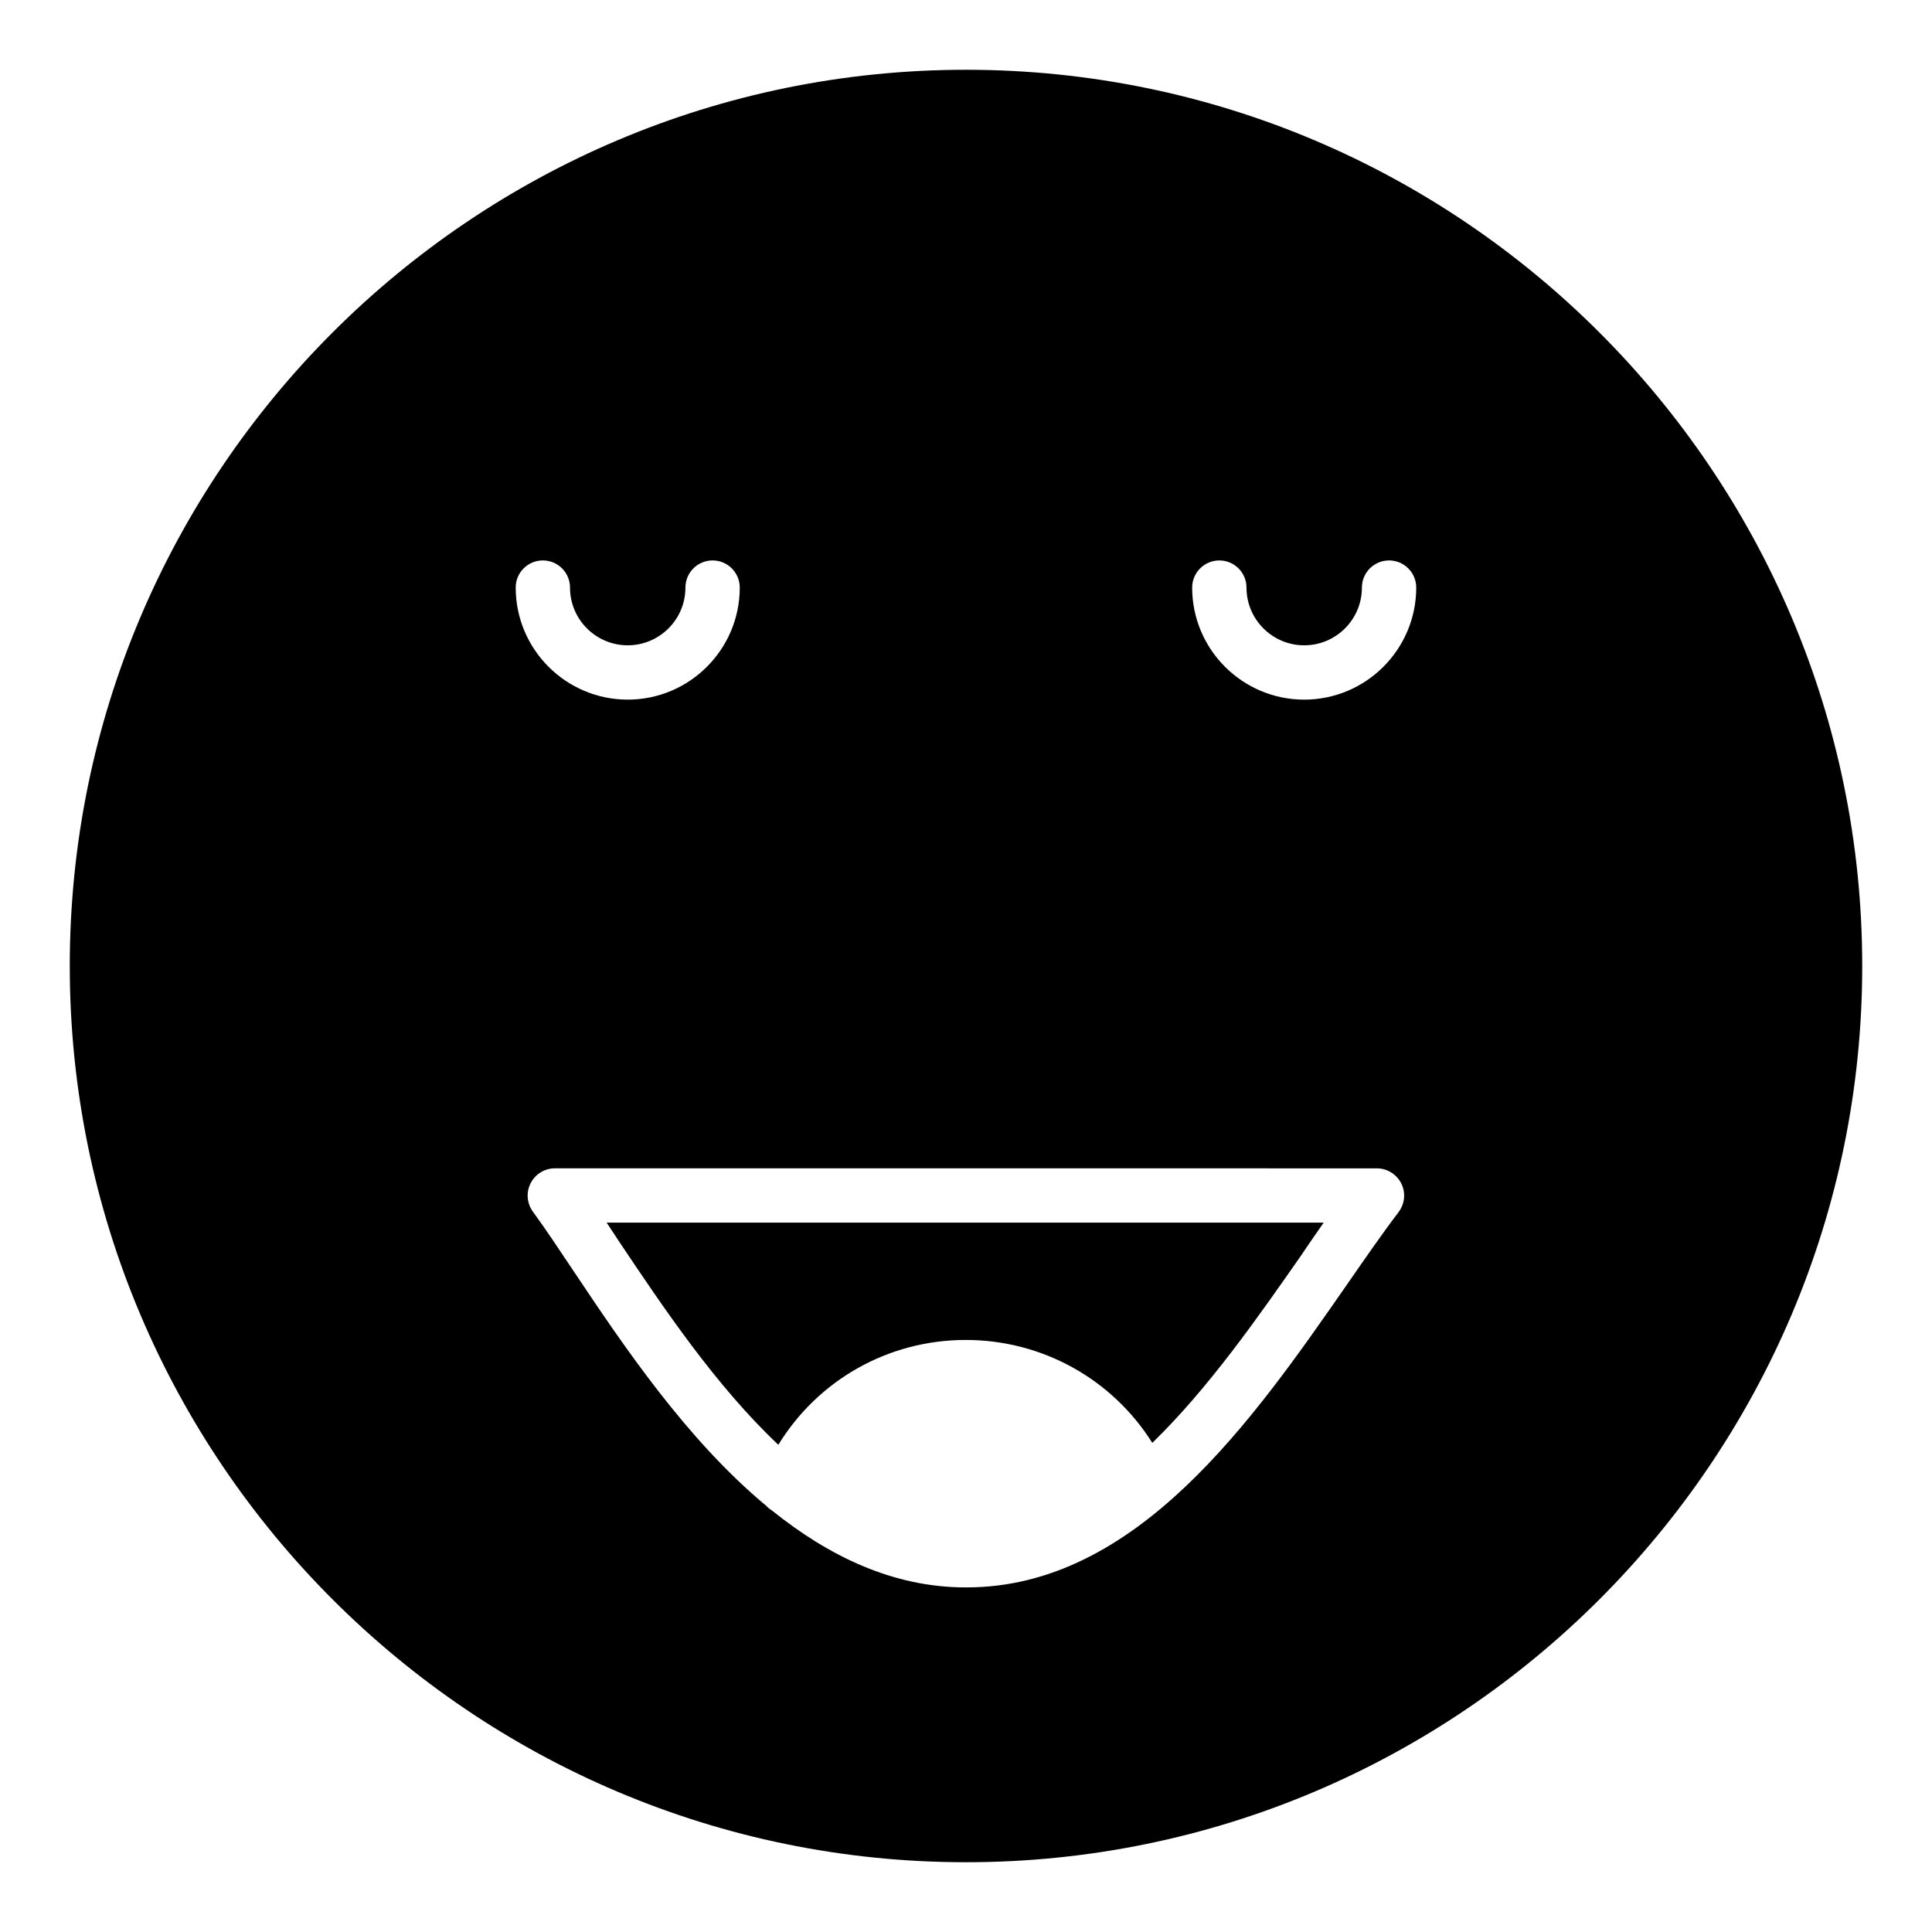
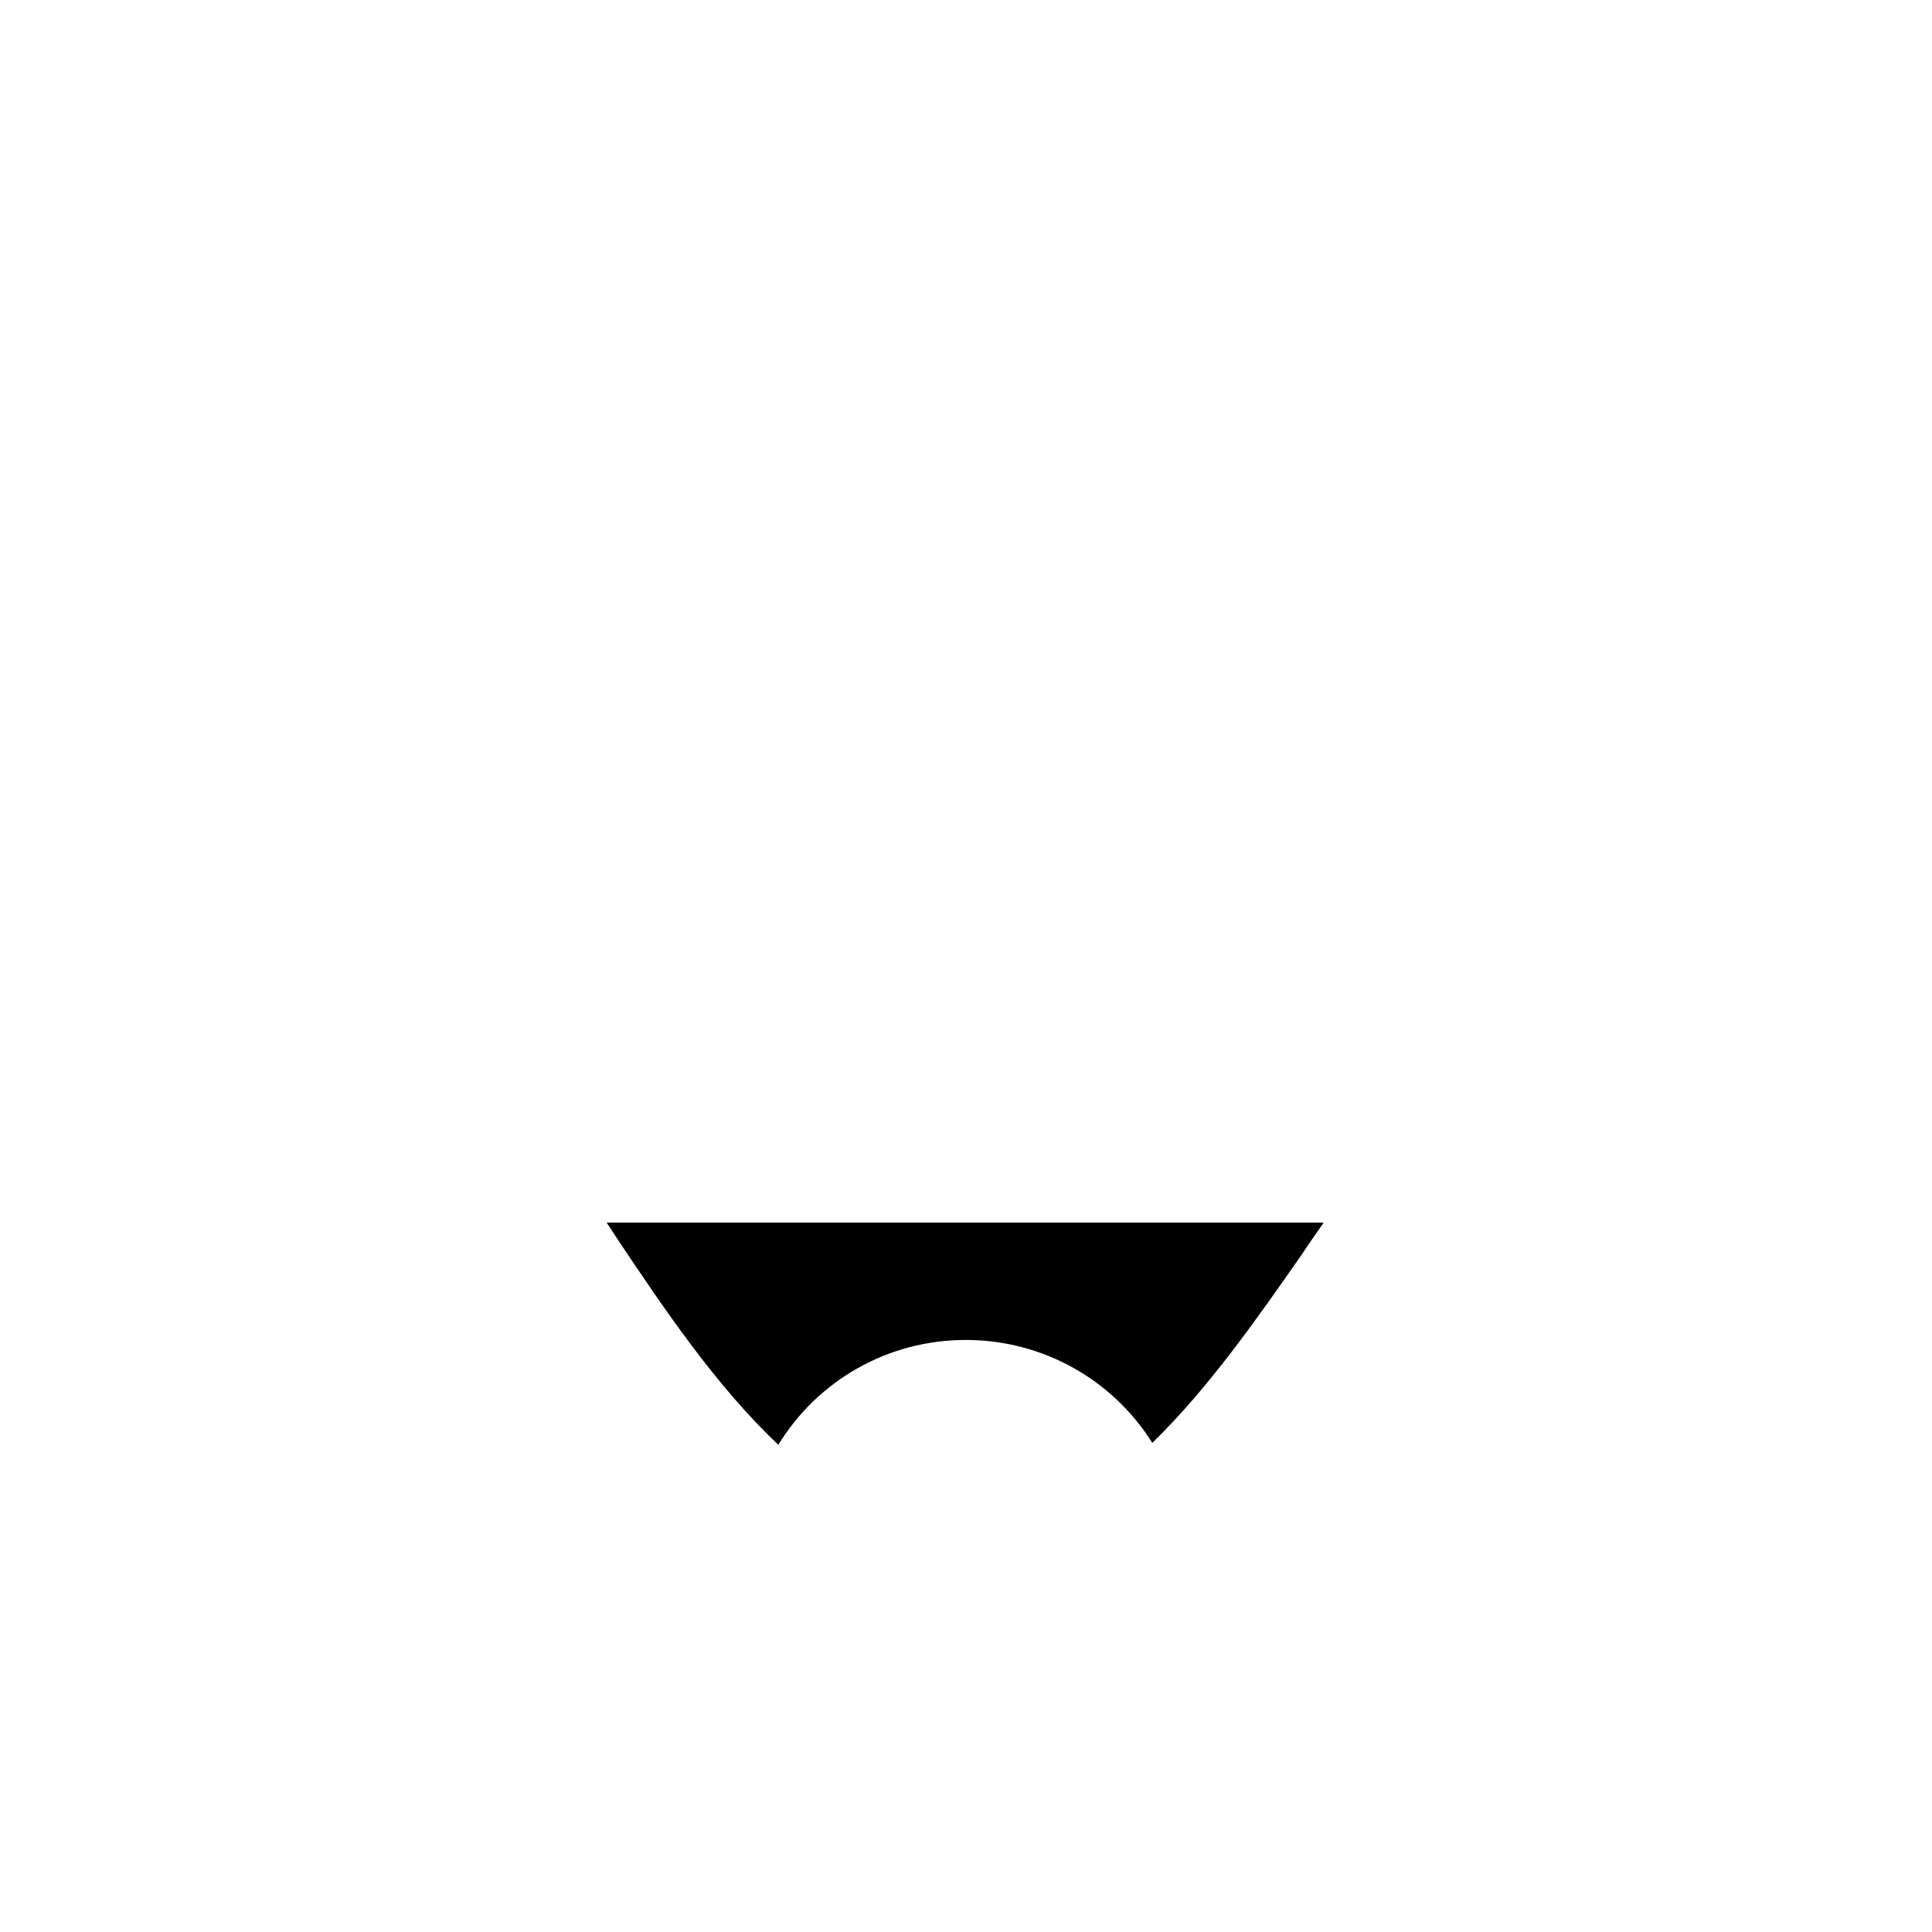
<svg xmlns="http://www.w3.org/2000/svg" fill="#000000" width="800px" height="800px" version="1.1" viewBox="144 144 512 512">
  <g>
    <path d="m308.09 473.05c11.66 17.418 25.621 38.219 42.176 53.836 10.508-17.129 29.078-27.785 49.66-27.785 20.367 0 38.867 10.438 49.445 27.277 14.898-14.465 27.926-33.18 39.586-49.875 1.945-2.953 3.957-5.758 5.828-8.492h-190.01c1.082 1.652 2.16 3.309 3.312 5.039z" />
-     <path d="m400 162.49c-130.99 0-237.51 106.52-237.51 237.51 0 130.92 106.52 237.51 237.51 237.51s237.51-106.59 237.51-237.51c-0.004-130.99-106.52-237.51-237.51-237.51zm-112.14 130.03c3.977 0 7.199 3.227 7.199 7.199 0 8.434 6.859 15.293 15.293 15.293 8.434 0 15.293-6.859 15.293-15.293 0-3.973 3.219-7.199 7.199-7.199 3.977 0 7.199 3.227 7.199 7.199 0 16.371-13.32 29.688-29.688 29.688-16.371 0-29.688-13.32-29.688-29.688-0.008-3.973 3.211-7.199 7.191-7.199zm226.79 172.69c-4.391 5.762-8.996 12.453-13.891 19.504-24.758 35.629-55.562 79.965-100.62 79.965h-0.215c-19.359 0-36.348-8.352-51.242-20.297-0.652-0.43-1.156-0.793-1.59-1.297-21.234-17.633-38-42.68-50.957-62.043-3.957-5.902-7.559-11.371-10.941-15.977-1.582-2.231-1.801-5.109-0.574-7.484 1.223-2.449 3.742-3.961 6.406-3.961l217.86 0.004c2.734 0 5.254 1.586 6.477 4.031 1.223 2.445 0.938 5.328-0.719 7.555zm-25.027-135.8c-16.371 0-29.688-13.32-29.688-29.688 0-3.973 3.219-7.199 7.199-7.199 3.977 0 7.199 3.227 7.199 7.199 0 8.434 6.859 15.293 15.293 15.293s15.293-6.859 15.293-15.293c0-3.973 3.219-7.199 7.199-7.199 3.977 0 7.199 3.227 7.199 7.199-0.008 16.371-13.324 29.688-29.695 29.688z" />
  </g>
</svg>